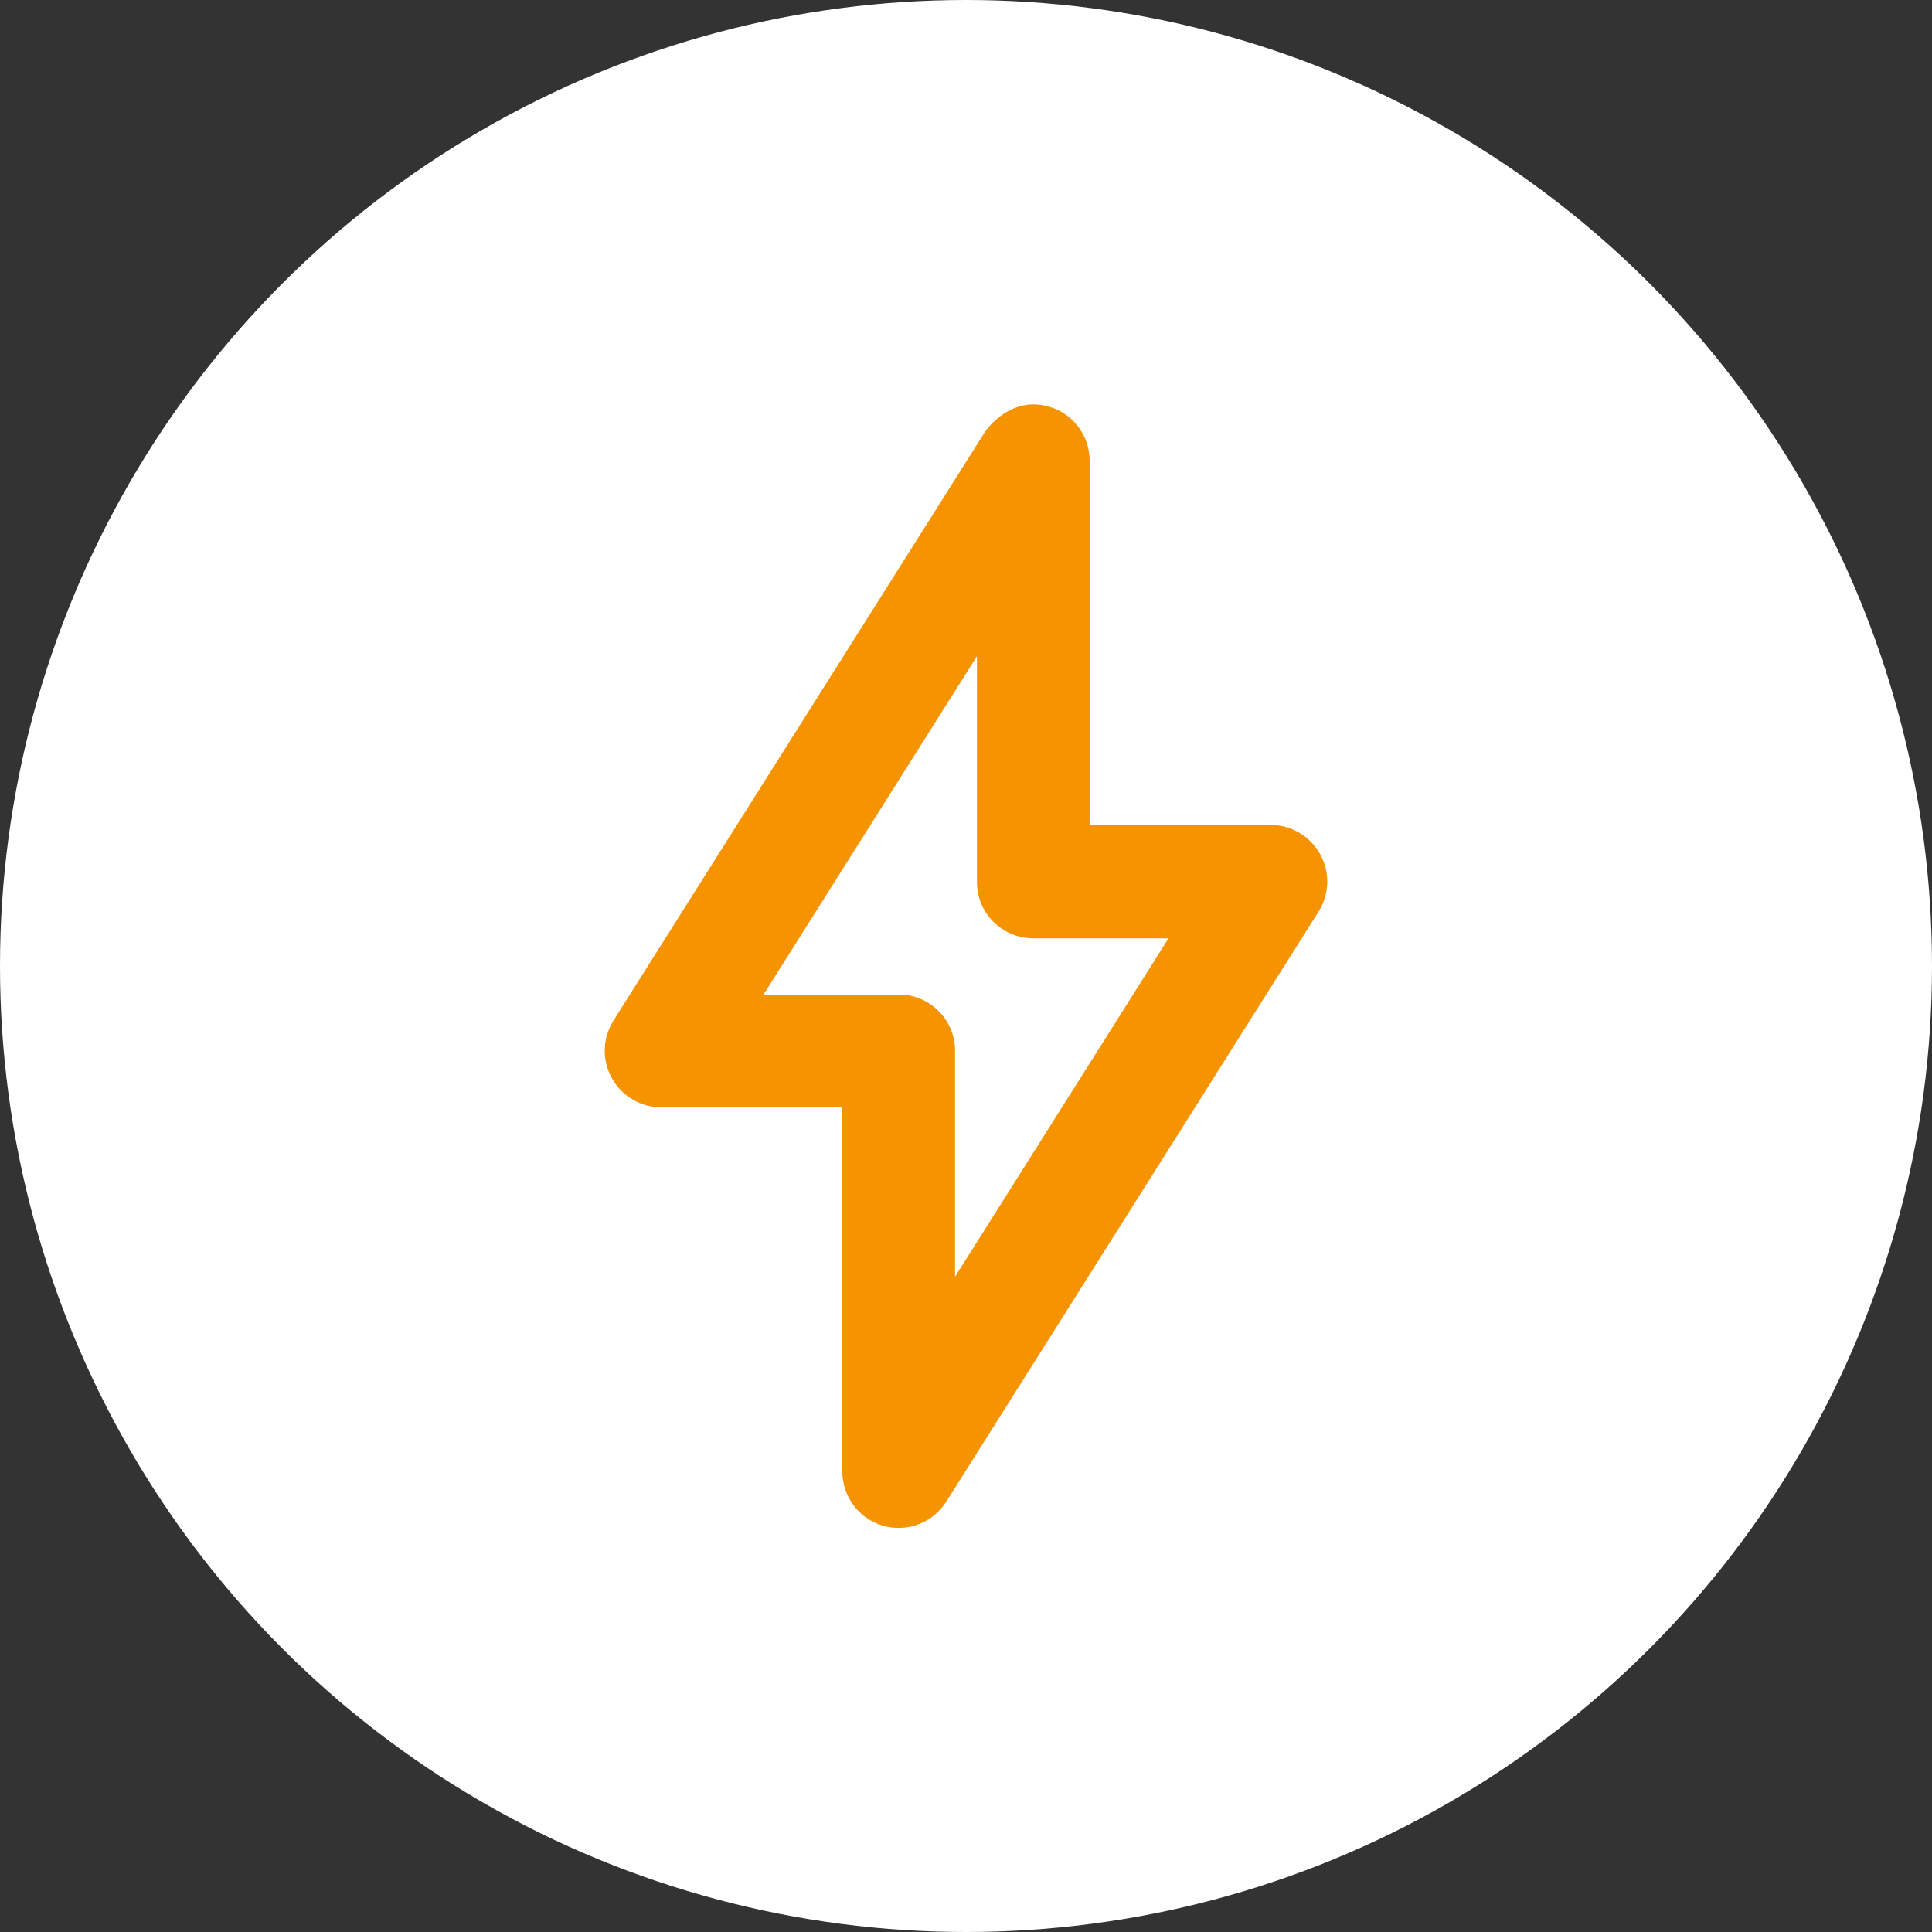
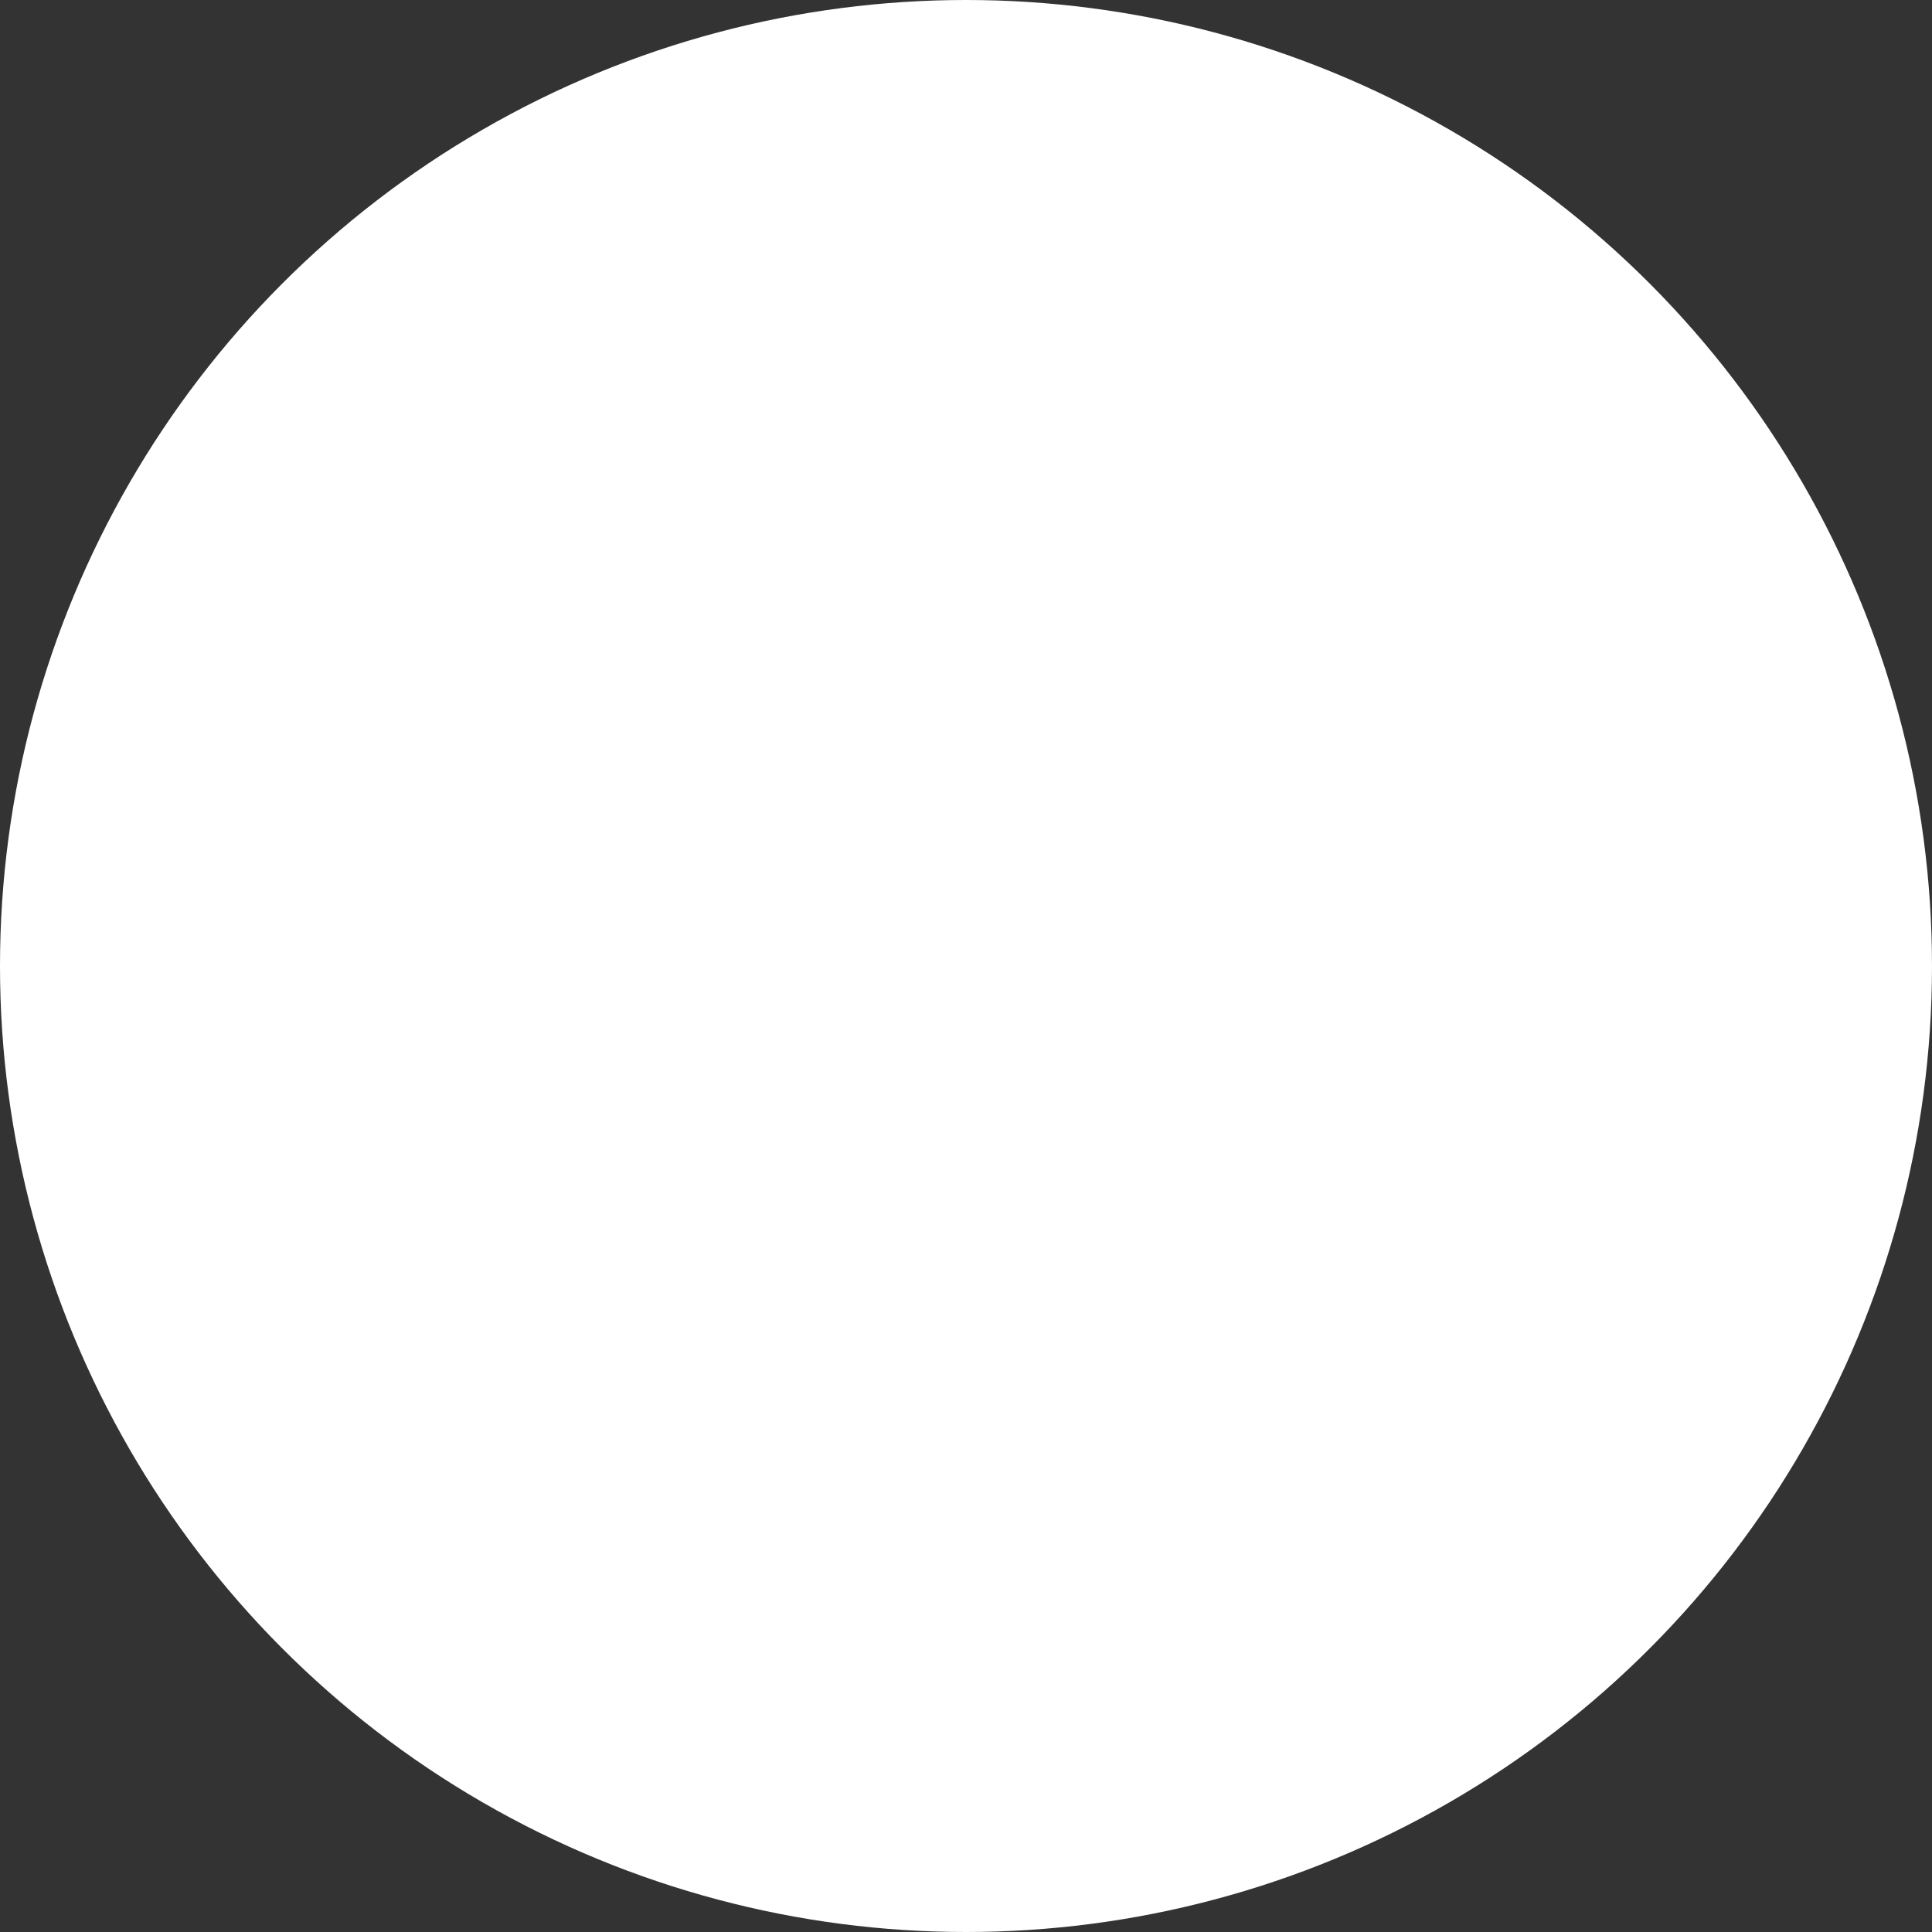
<svg xmlns="http://www.w3.org/2000/svg" id="Layer_2" data-name="Layer 2" viewBox="0 0 60 60">
  <rect x="0" y="0" width="60" height="60" fill="#333333" stroke="none" />
  <defs>
    <style> .cls-1 { fill: #f69301; } .cls-2 { fill: #fff; } </style>
  </defs>
  <g id="Layer_1-2" data-name="Layer 1">
    <g>
      <circle class="cls-2" cx="30" cy="30" r="30" />
-       <path class="cls-1" d="m41,26.53c-.31-.56-.9-.91-1.53-.91h-4.22s0,0,0,0h-1.41v-11.31c0-.78-.52-1.47-1.26-1.68-.16-.05-.32-.07-.49-.07-.83,0-1.37.67-1.48.82-.33.52-5.65,8.96-11.31,17.92,0,0-.25.4-.25.4-.34.54-.36,1.22-.05,1.78.31.56.9.91,1.53.91h5.63v11.31c0,.78.52,1.47,1.26,1.68.16.05.32.07.49.07.59,0,1.15-.3,1.48-.82l11.56-18.32c.34-.54.36-1.22.05-1.78Zm-11.34,13.11v-7.01c0-.89-.66-1.61-1.51-1.73-.03,0-.07,0-.1,0-.05,0-.09-.01-.14-.01h0s-.01,0-.02,0h-4.18l6.63-10.51v7.01c0,.97.78,1.75,1.75,1.75h4.02s.18,0,.18,0l-6.63,10.51Z" />
    </g>
  </g>
</svg>